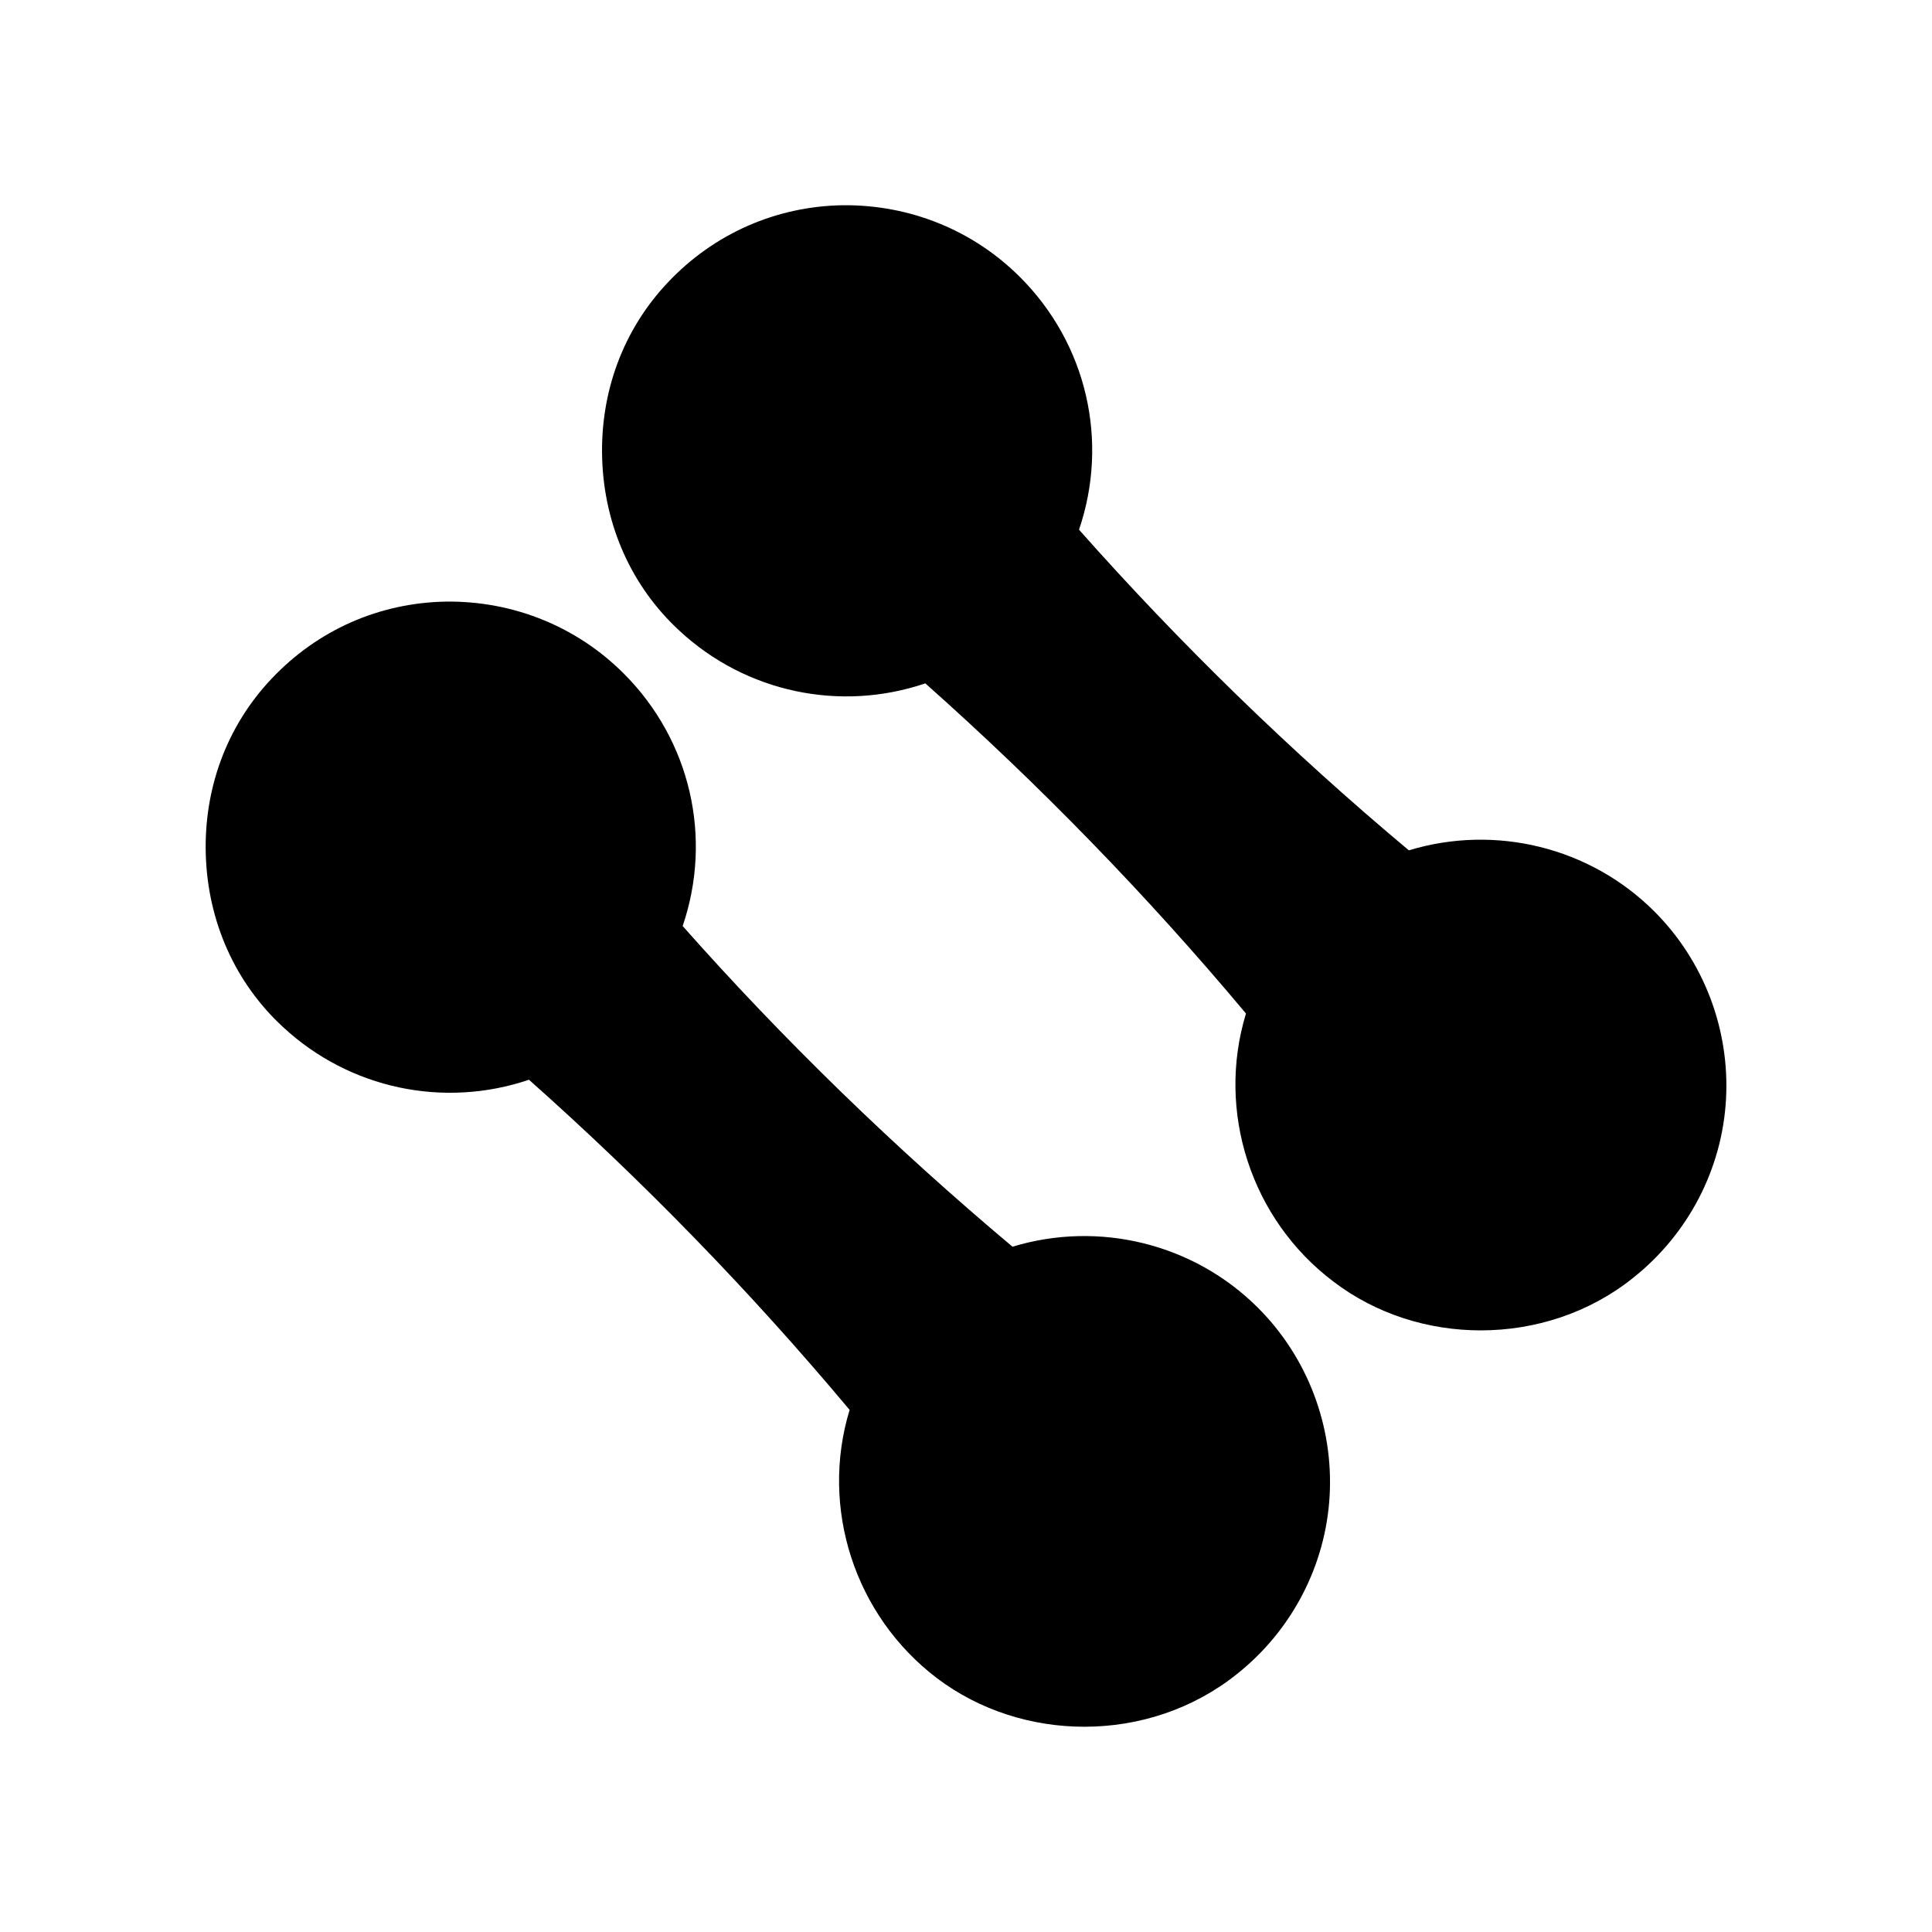
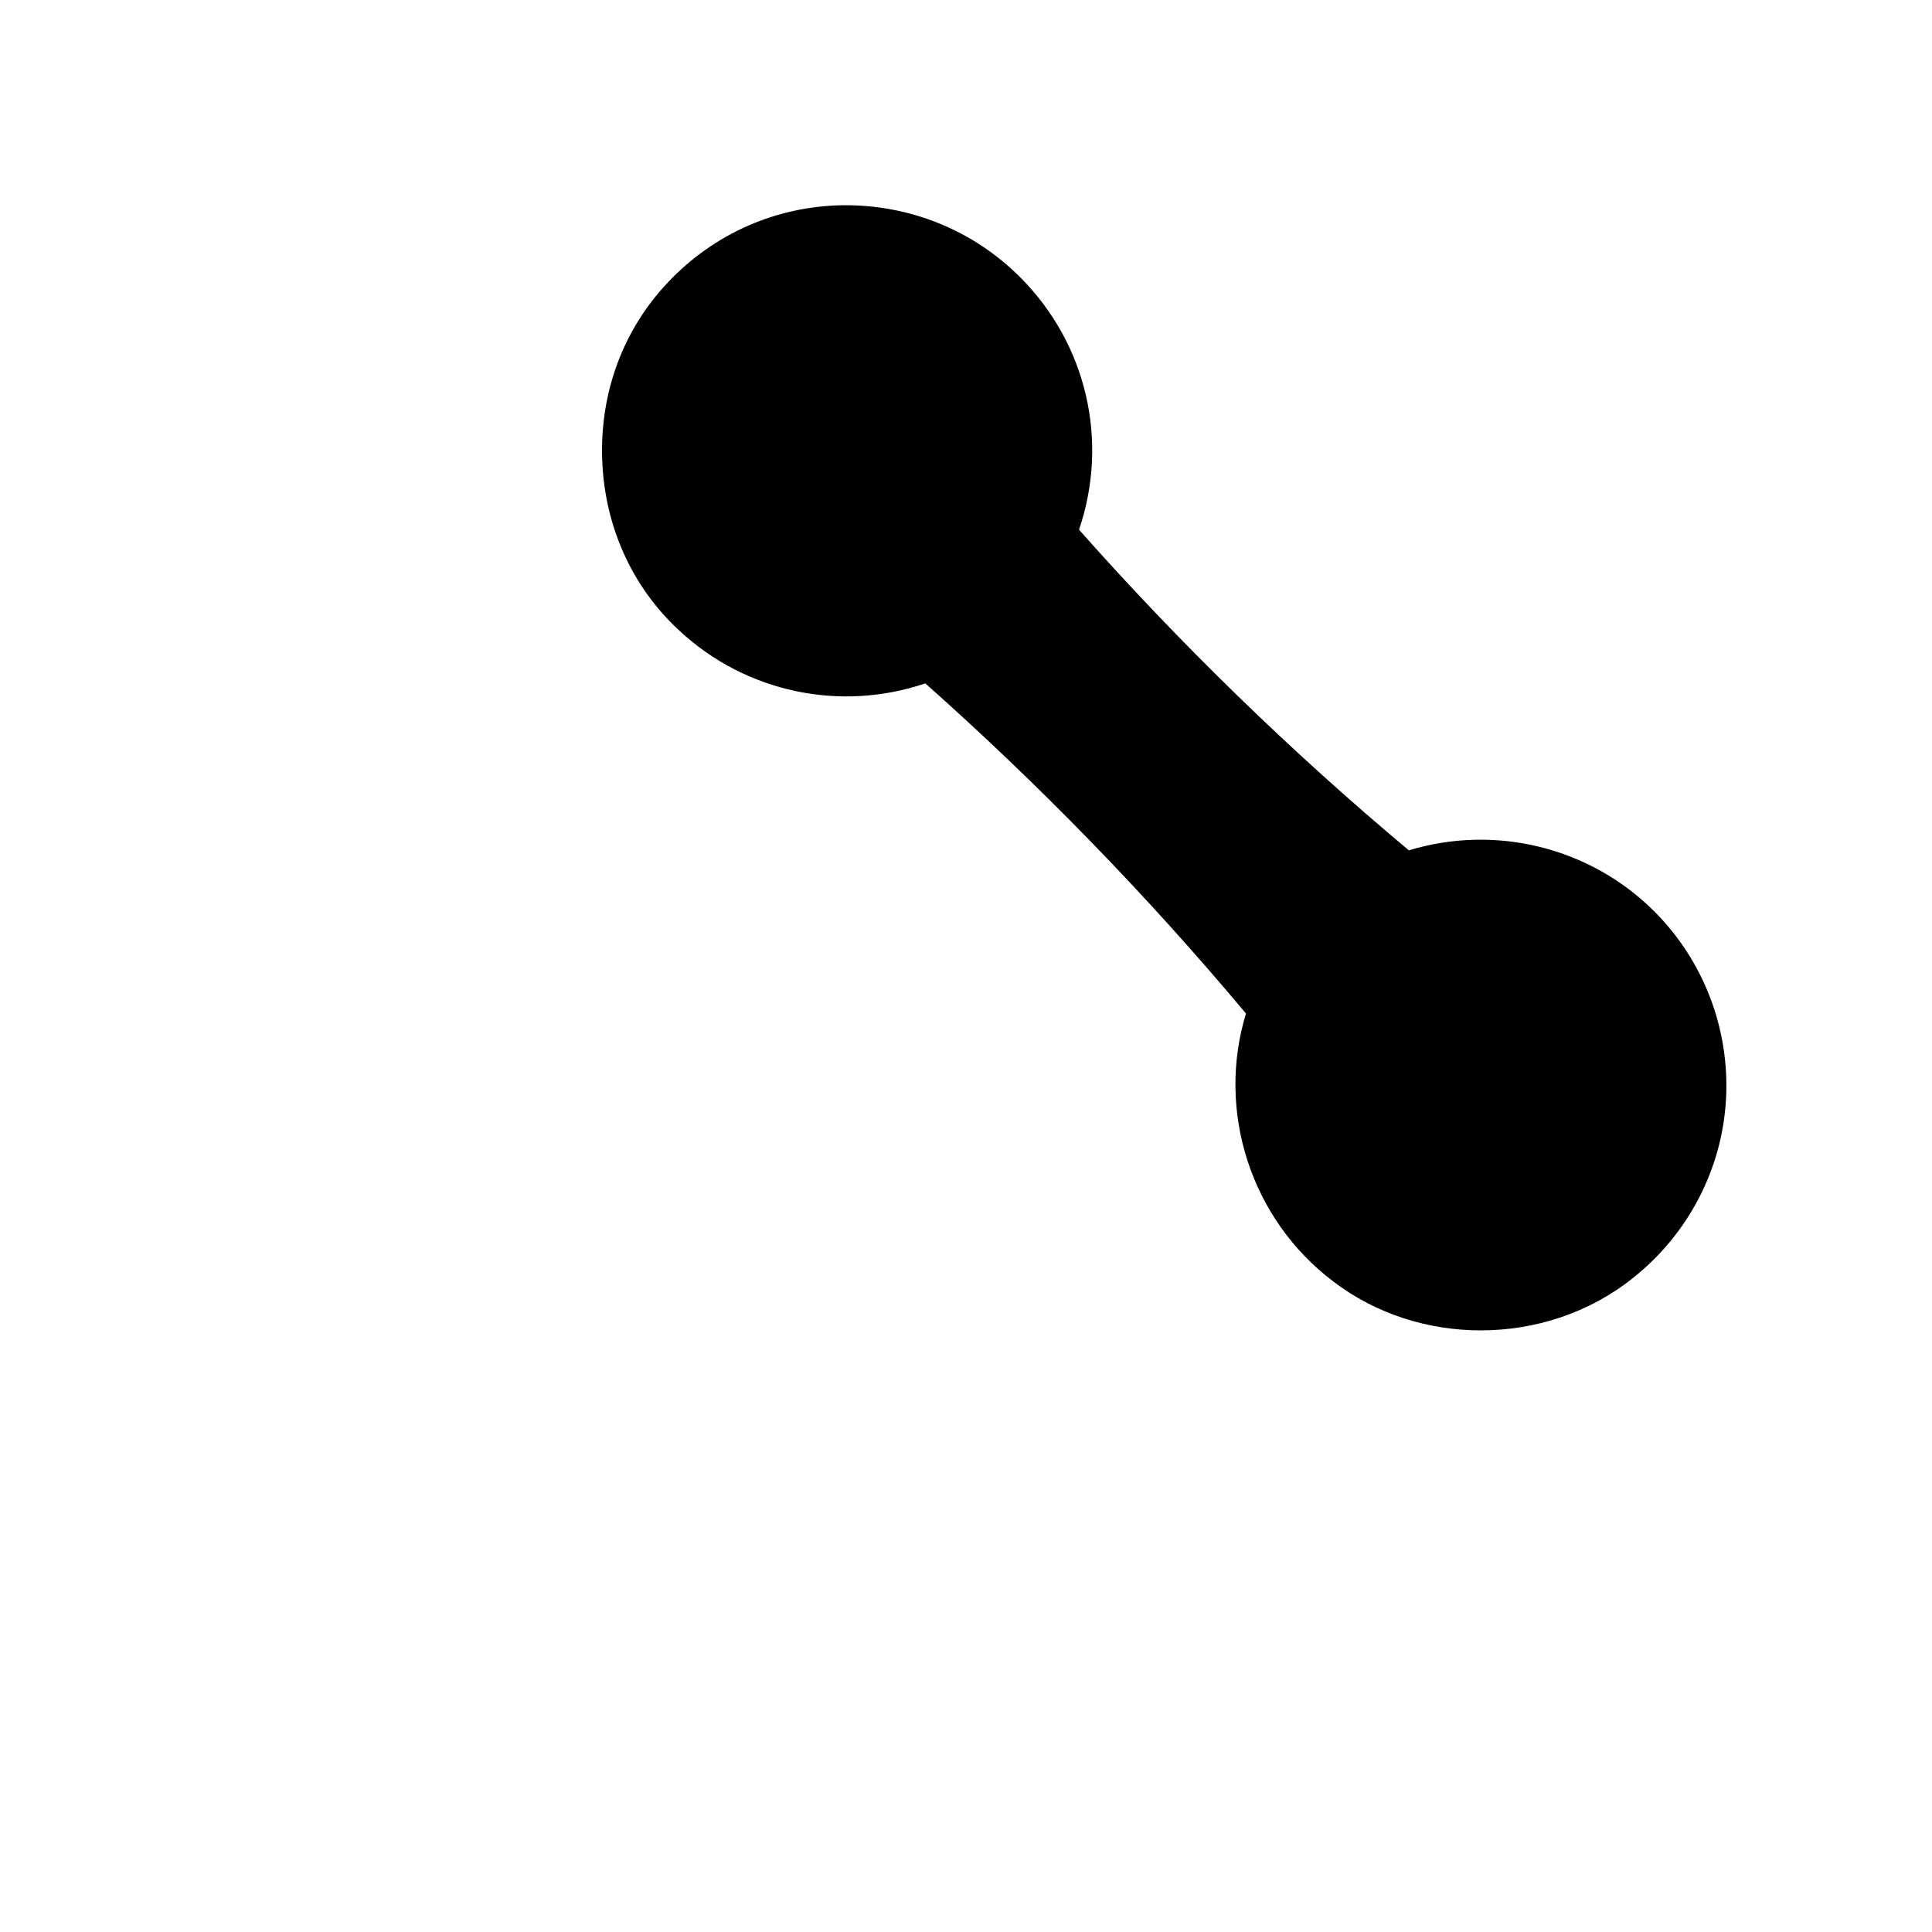
<svg xmlns="http://www.w3.org/2000/svg" fill="#000000" width="800px" height="800px" version="1.1" viewBox="144 144 512 512">
  <g>
    <path d="m389.22 325.1c30.145 26.785 58.695 56.09 84.977 87.496-7.894 25.863 1.258 54.496 23.176 71.039 11.336 8.648 25.191 12.93 39.047 12.93 14.359 0 28.801-4.617 40.391-13.938 14.609-11.586 23.594-28.887 24.602-47.359 1.008-18.473-5.879-36.609-18.977-49.711-17.047-17.047-42.152-23.176-65.074-16.207-31.32-26.199-60.707-54.832-87.41-84.977 7.977-23.426 2.098-49.207-15.617-66.922-12.512-12.512-29.305-19.23-46.938-19.062-17.719 0.254-34.258 7.559-46.434 20.488-11.84 12.512-17.969 29.137-17.383 46.77 0.586 17.633 7.809 33.84 20.488 45.512 17.625 16.375 42.648 21.582 65.152 13.941z" />
-     <path d="m284.18 430.14c30.145 26.785 58.695 56.09 84.977 87.496-7.894 25.863 1.258 54.496 23.176 71.121 11.336 8.562 25.191 12.848 39.047 12.848 14.359 0 28.719-4.617 40.391-13.938 14.609-11.586 23.594-28.887 24.602-47.359 1.008-18.473-5.879-36.609-18.977-49.711-17.047-17.047-42.152-23.176-65.074-16.207-31.32-26.281-60.707-54.832-87.41-84.977 7.977-23.426 2.098-49.207-15.617-66.922-12.512-12.512-29.305-19.23-46.938-19.062-17.801 0.254-34.258 7.559-46.434 20.488-11.84 12.512-17.969 29.137-17.383 46.77 0.586 17.633 7.809 33.84 20.488 45.512 17.629 16.375 42.652 21.582 65.152 13.941z" />
  </g>
</svg>